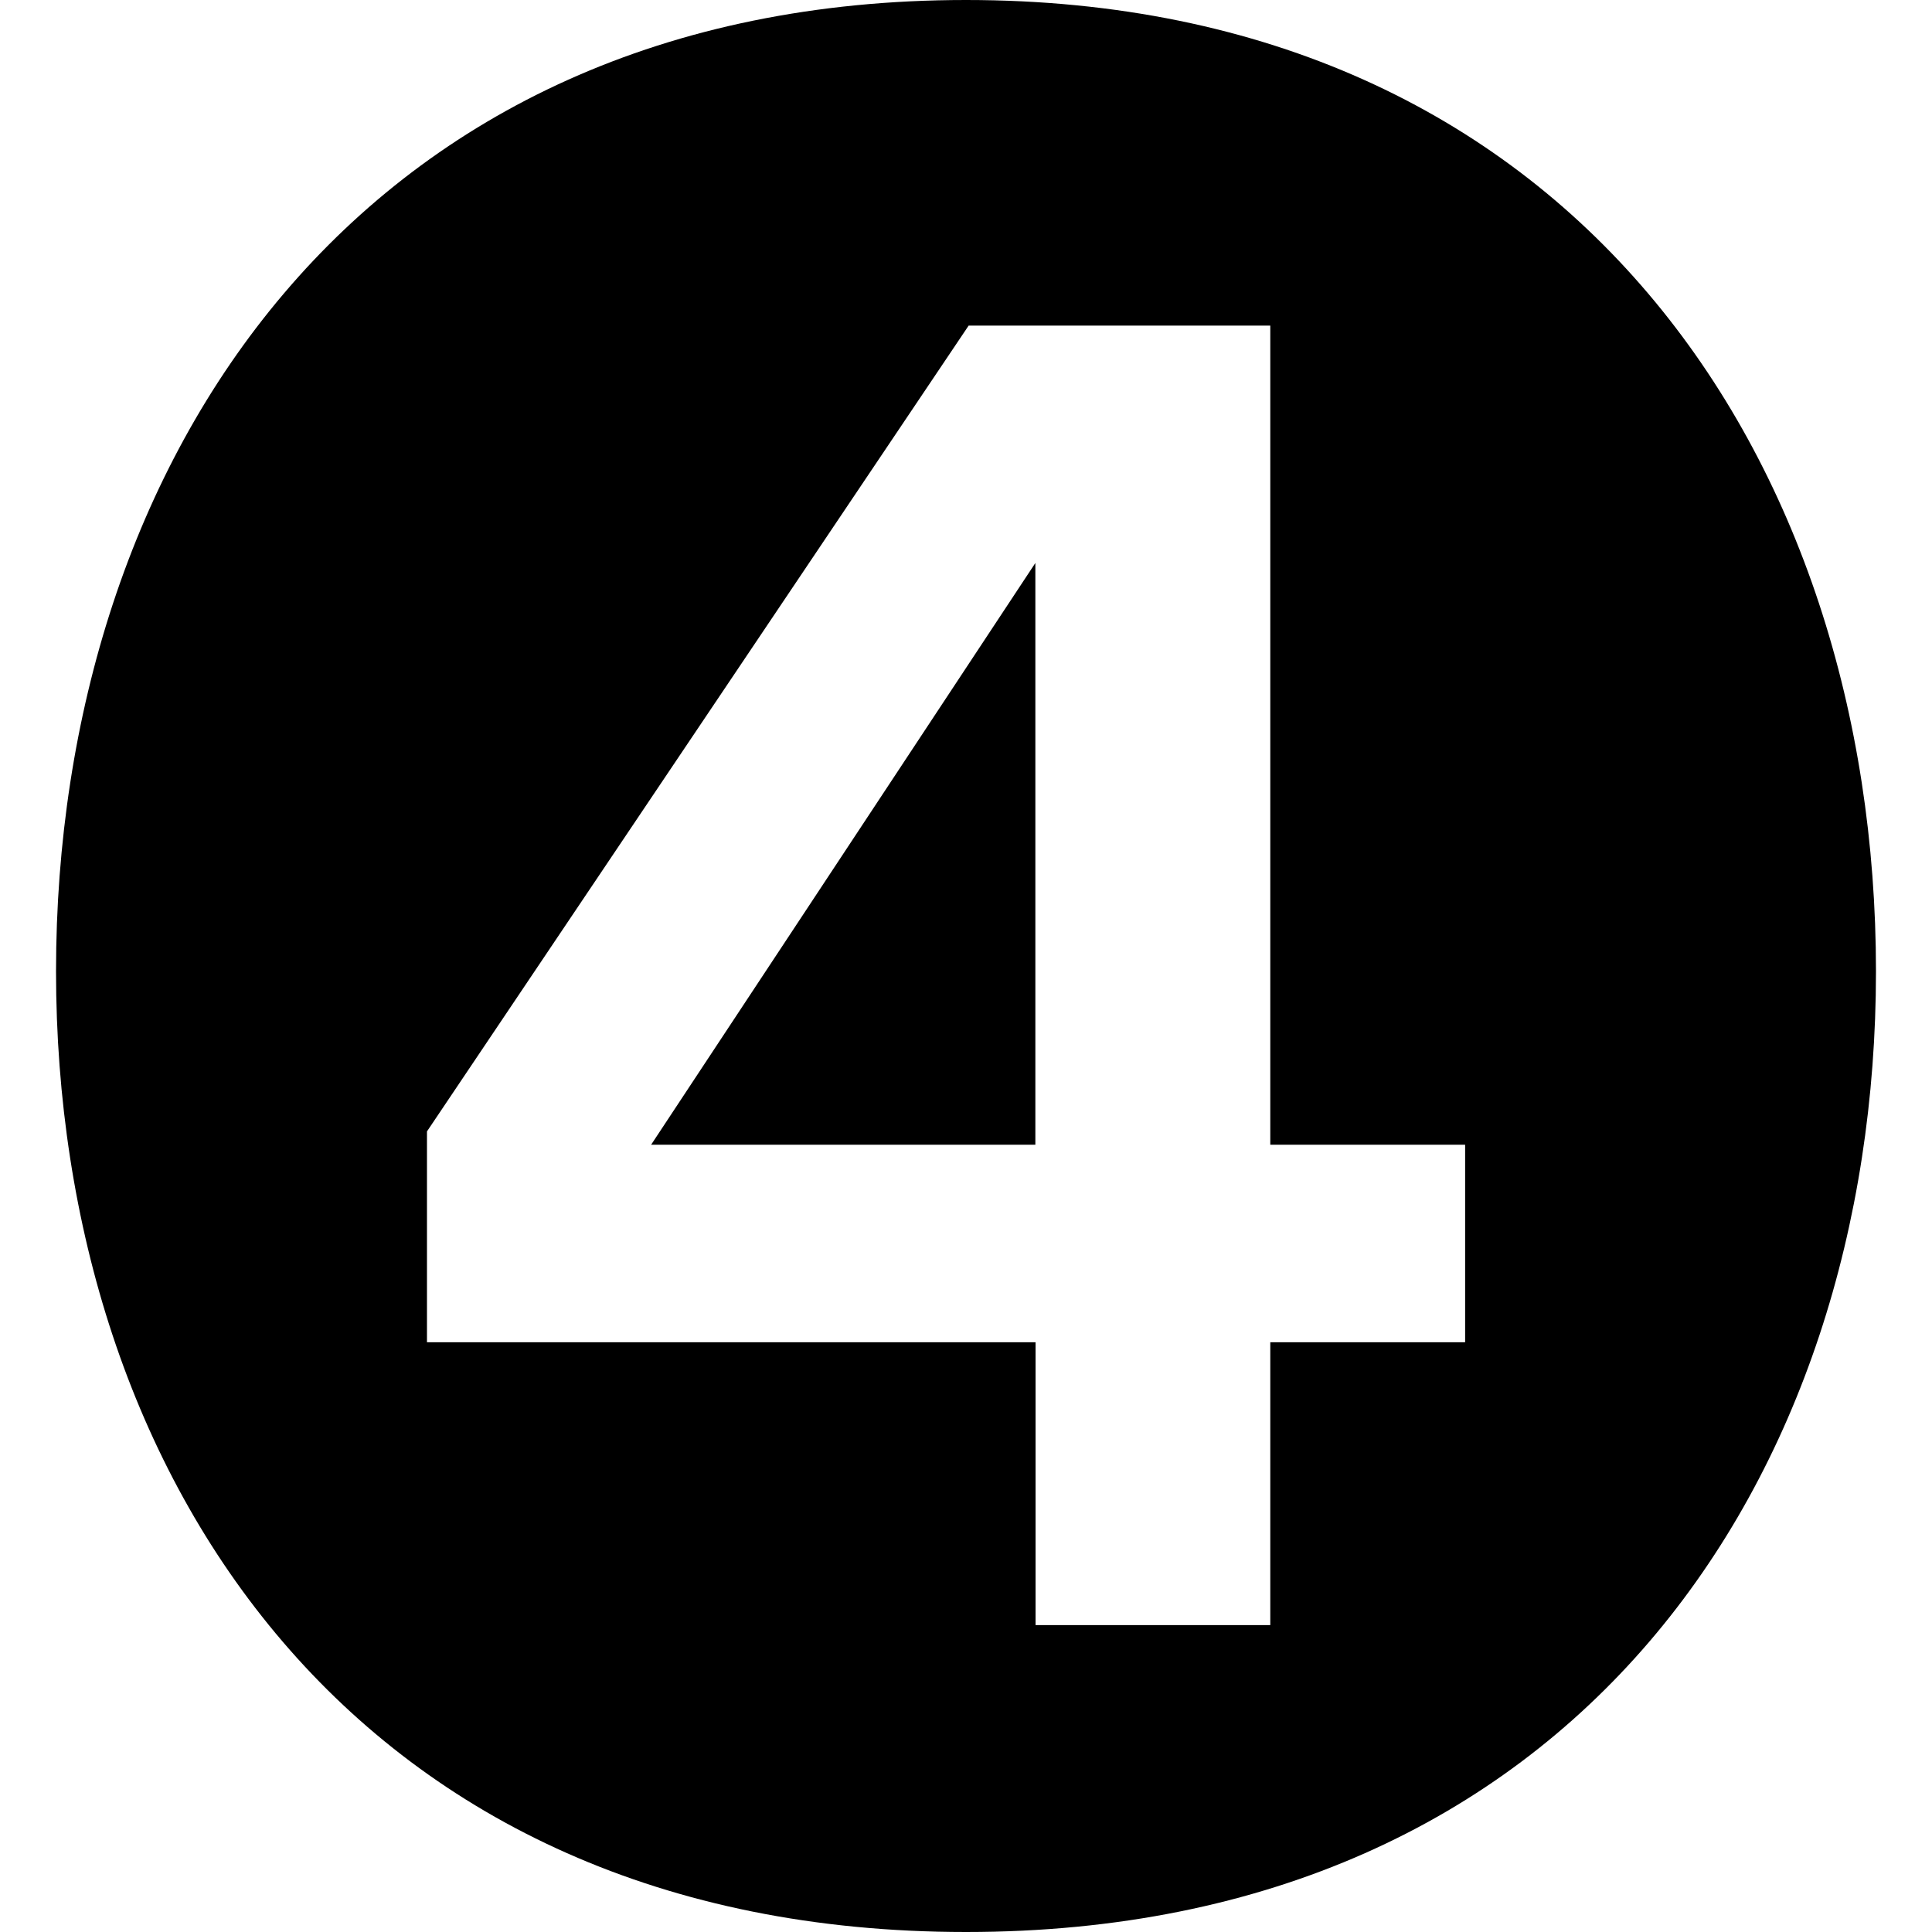
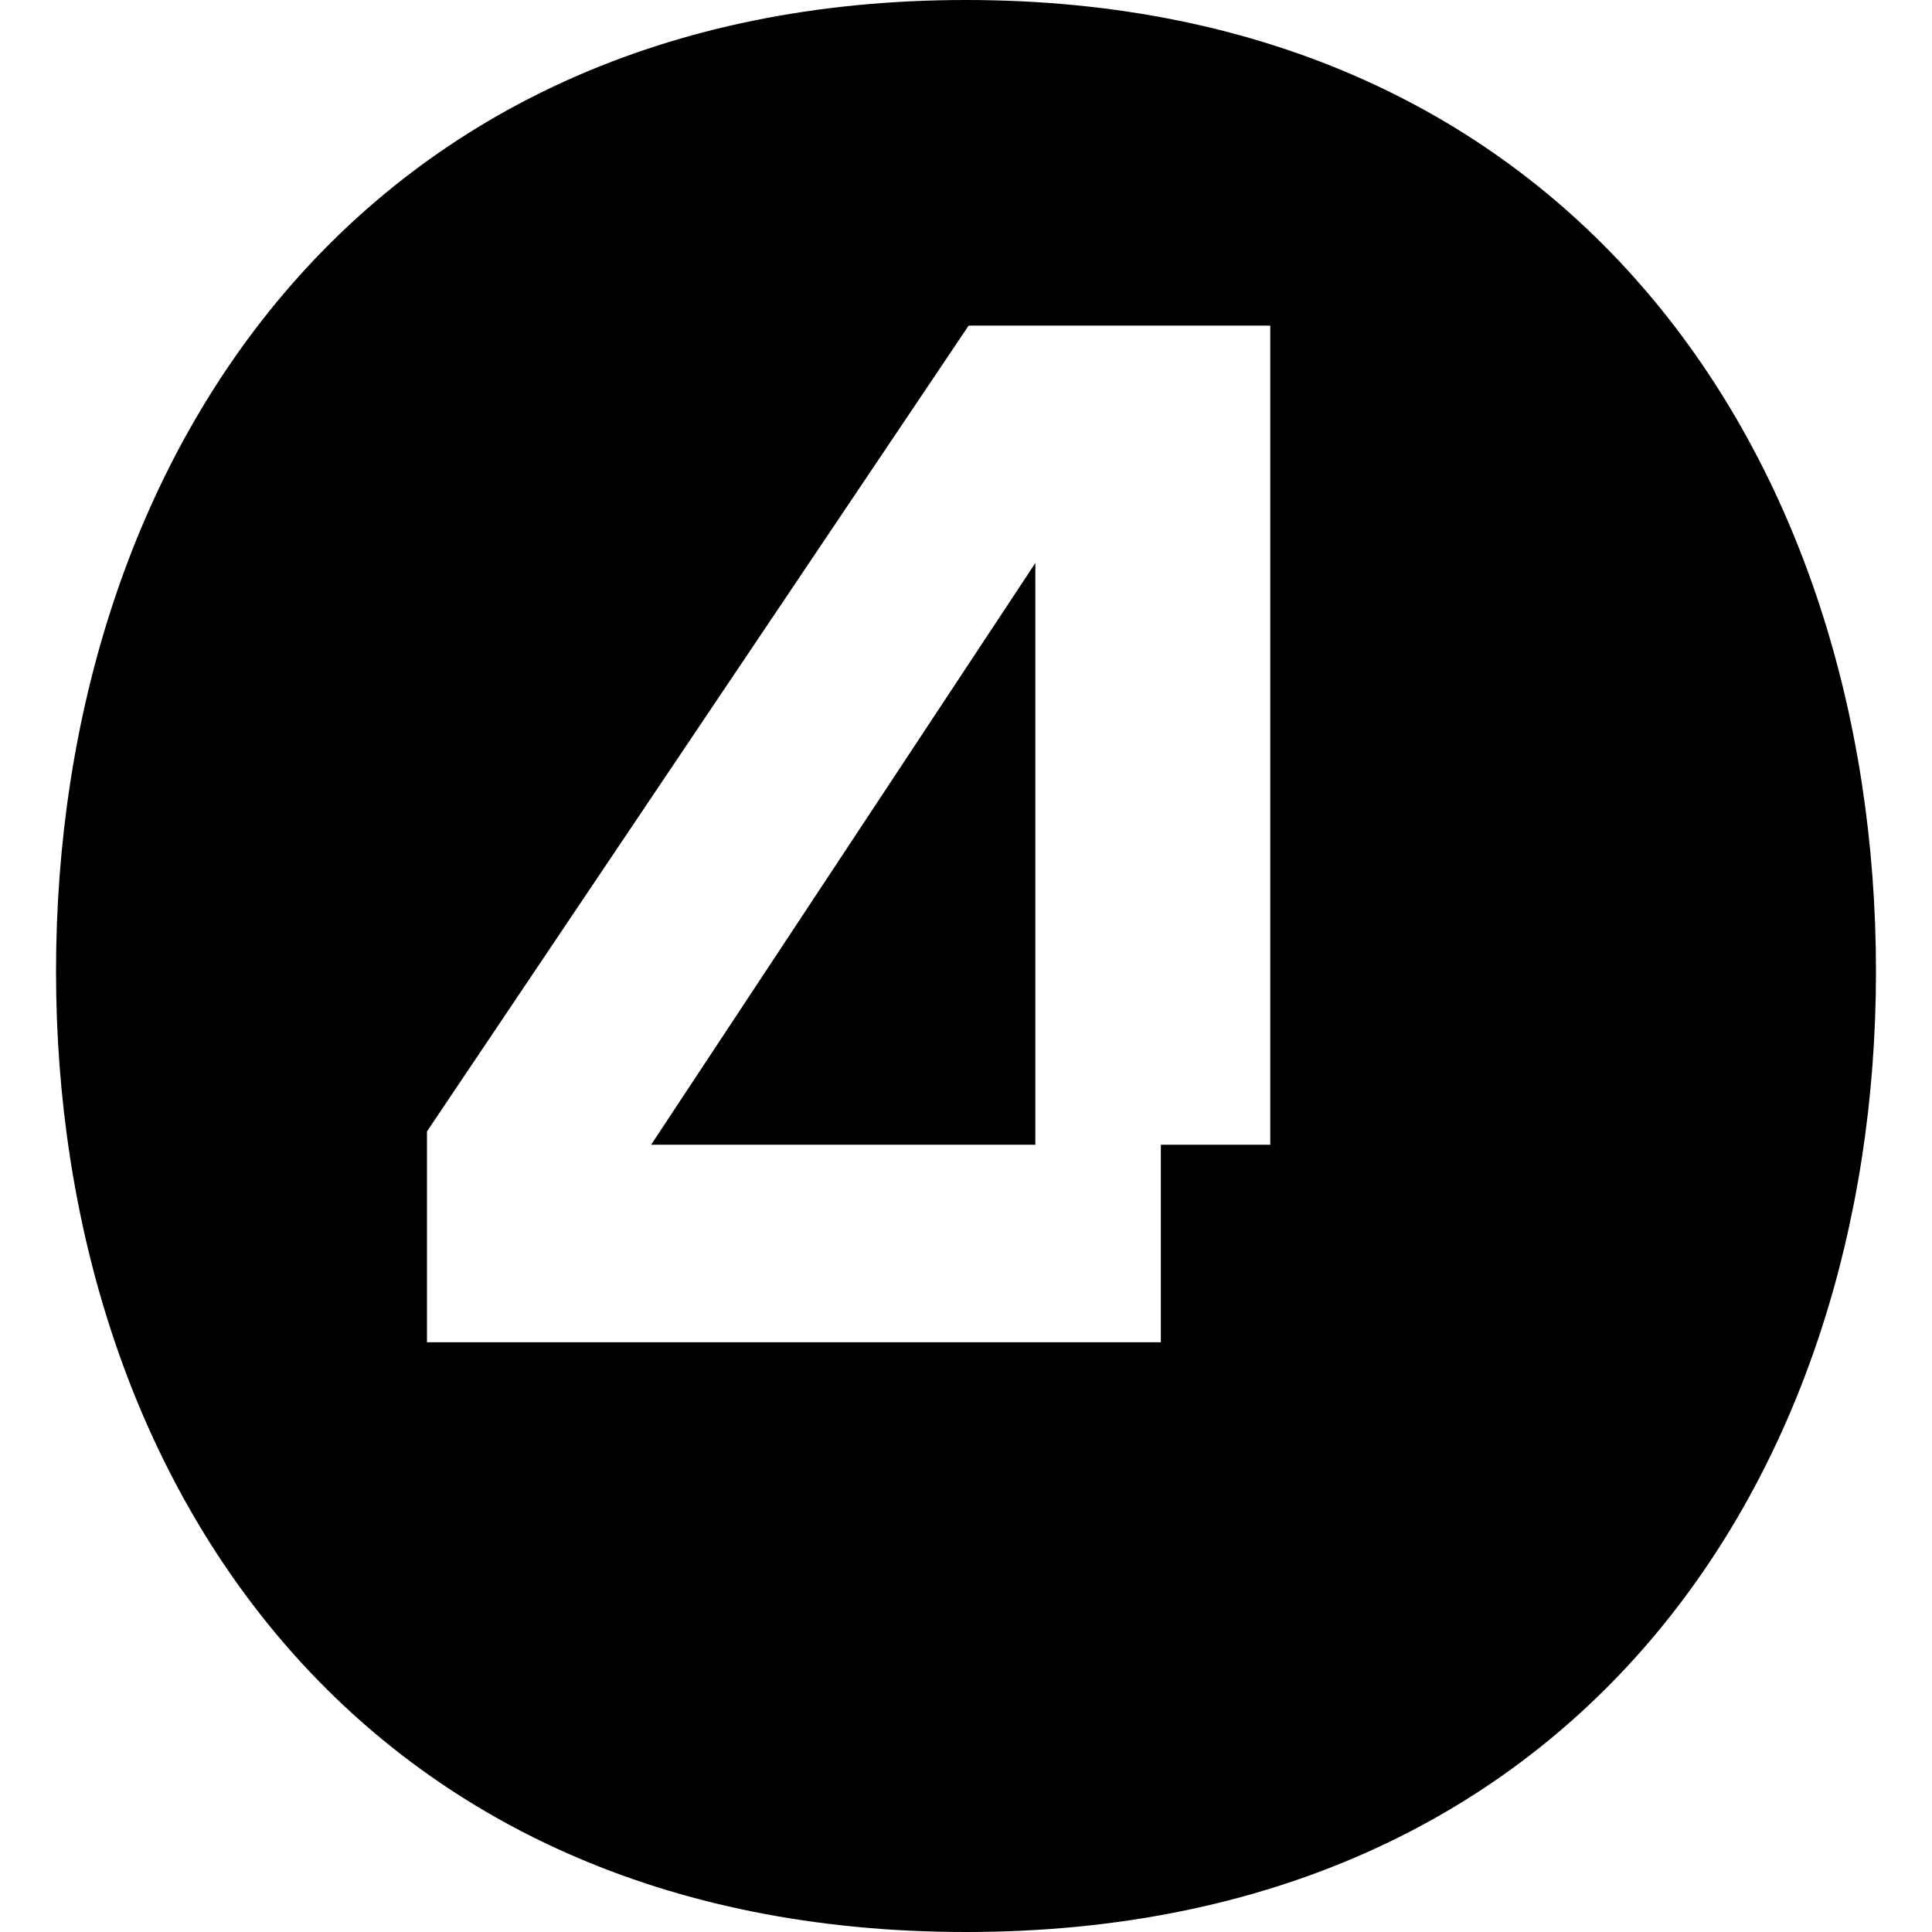
<svg xmlns="http://www.w3.org/2000/svg" id="Слой_1" data-name="Слой 1" viewBox="0 0 400 400">
-   <path d="M200,400C74,400,11.6,306.08,11.6,201.11,11.6,95,74.59,0,200,0S388.4,95,388.4,201.11C388.4,306.08,326,400,200,400Zm63-63.54V277.9h40.34V237H263V67.41H200.55L88.4,234.25V277.9h126v58.56ZM214.36,237H134.81l79.55-120.44Z" />
+   <path d="M200,400C74,400,11.6,306.08,11.6,201.11,11.6,95,74.59,0,200,0S388.4,95,388.4,201.11C388.4,306.08,326,400,200,400ZV277.9h40.34V237H263V67.41H200.55L88.4,234.25V277.9h126v58.56ZM214.36,237H134.81l79.55-120.44Z" />
</svg>